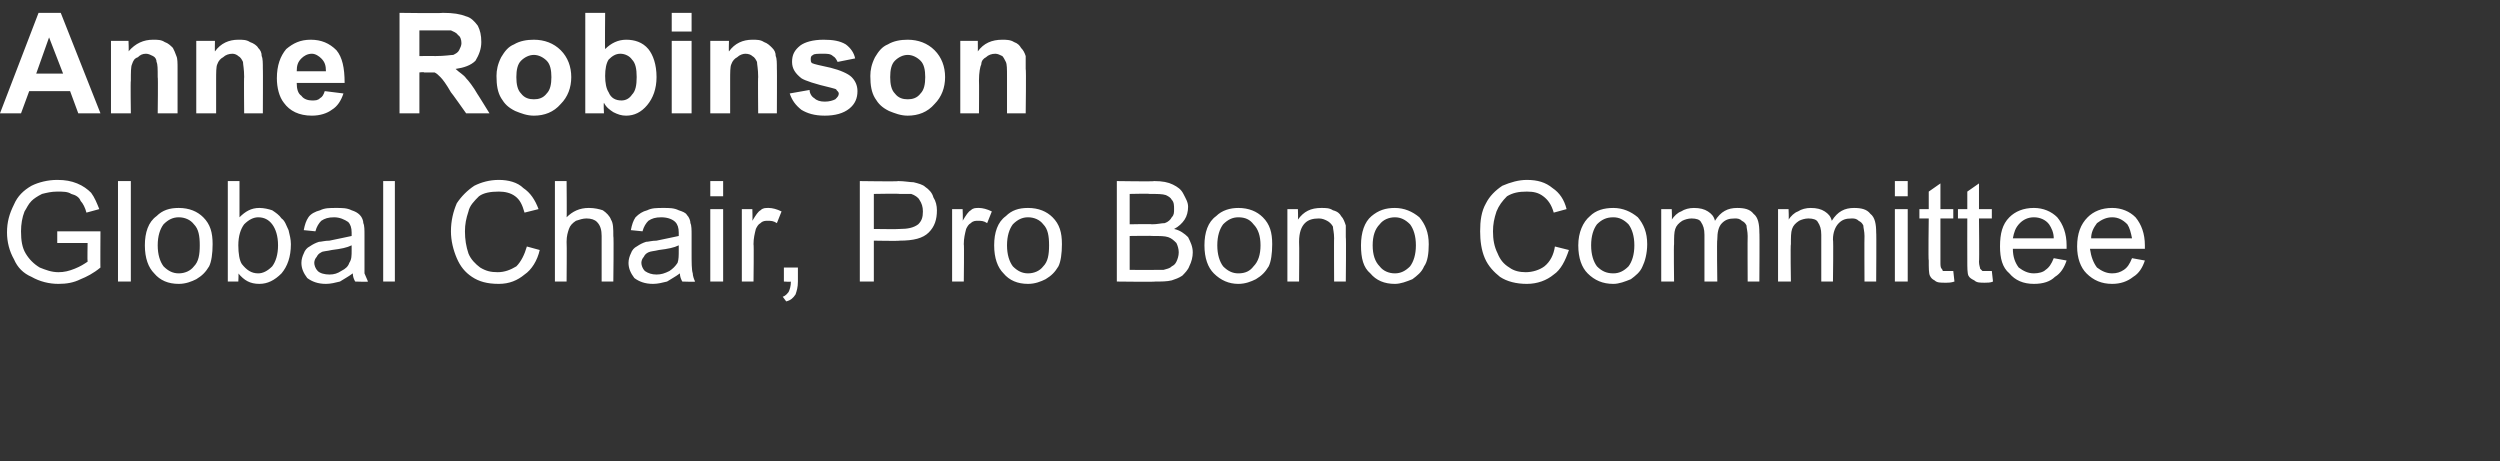
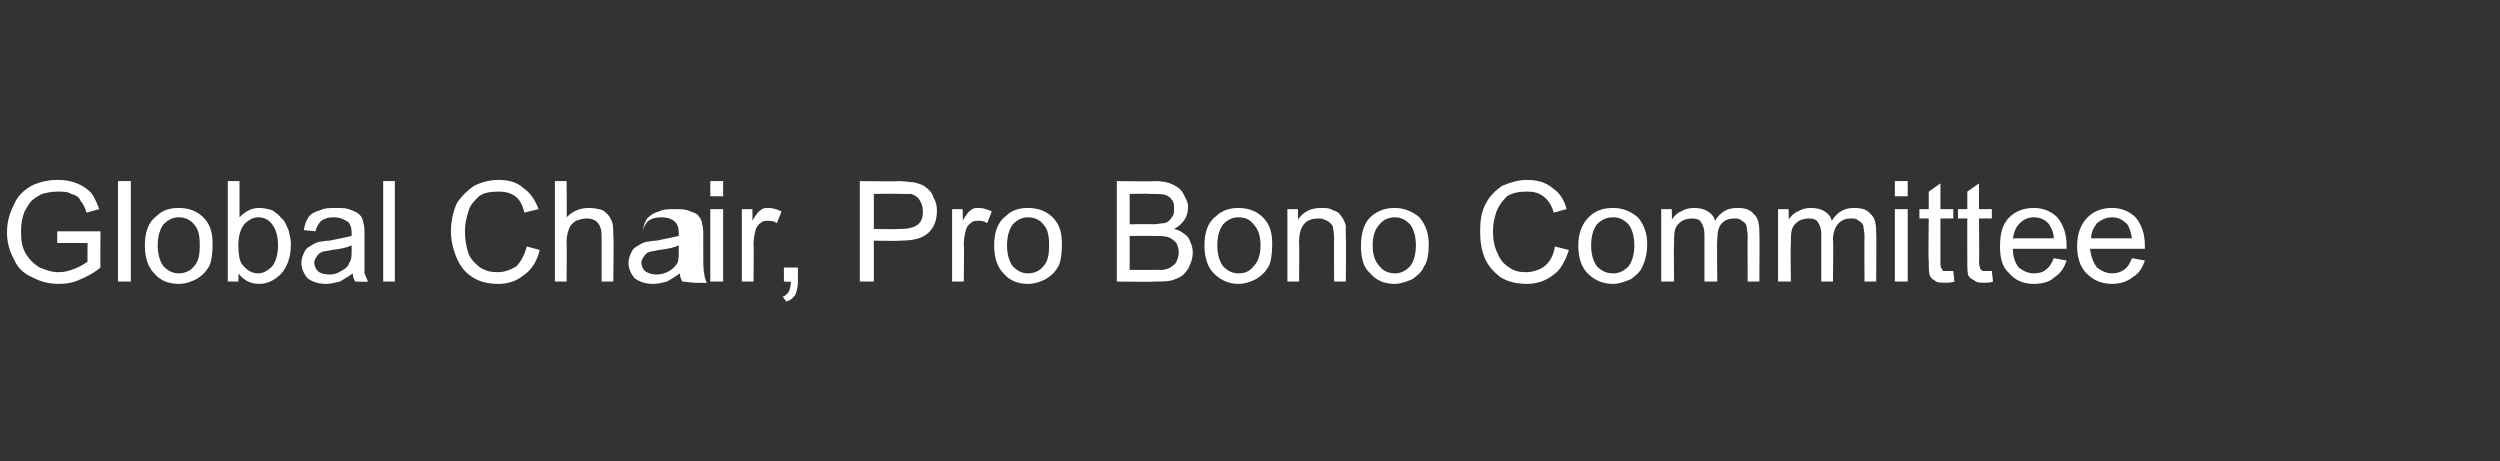
<svg xmlns="http://www.w3.org/2000/svg" version="1.1" width="214px" height="39.5px" viewBox="0 -1 214 39.5" style="top:-1px">
  <rect x="0" y="-1" width="214" height="39.5" fill="#333333" stroke="none" />
  <desc>Anne Robinson Global Chair, Pro Bono Committee</desc>
  <defs />
  <g id="Polygon69524">
-     <path d="m4.9 19.8v-1h3.7s-.02 3.14 0 3.1c-.6.5-1.2.8-1.7 1c-.6.3-1.2.4-1.9.4c-.8 0-1.6-.2-2.3-.6c-.7-.3-1.2-.8-1.5-1.5c-.4-.7-.6-1.5-.6-2.3c0-.9.2-1.6.6-2.4c.3-.7.8-1.2 1.5-1.6c.6-.3 1.4-.5 2.2-.5c.7 0 1.2.1 1.7.3c.5.2.9.5 1.2.8c.3.4.5.9.7 1.4l-1.1.3c-.1-.4-.3-.8-.5-1c-.1-.3-.4-.5-.8-.6c-.3-.2-.7-.2-1.2-.2c-.5 0-.9.1-1.3.2c-.4.2-.7.4-.9.6c-.3.3-.4.6-.6.9c-.2.5-.3 1.1-.3 1.7c0 .8.1 1.4.4 1.9c.3.5.7.9 1.2 1.2c.5.2 1 .4 1.6.4c.5 0 .9-.1 1.4-.3c.5-.2.8-.4 1.1-.6c-.03-.03 0-1.6 0-1.6H4.9zm5.2 3.3v-8.6h1.1v8.6h-1.1zm2.3-3.1c0-1.1.3-2 1-2.5c.5-.5 1.1-.7 1.9-.7c.9 0 1.6.3 2.1.8c.6.6.8 1.3.8 2.3c0 .8-.1 1.5-.3 1.9c-.3.5-.6.8-1.1 1.1c-.4.2-.9.4-1.5.4c-.9 0-1.6-.3-2.1-.9c-.5-.5-.8-1.3-.8-2.4zm1.1 0c0 .8.2 1.4.5 1.8c.4.4.8.6 1.3.6c.5 0 1-.2 1.3-.6c.4-.4.5-1 .5-1.8c0-.8-.1-1.4-.5-1.8c-.3-.4-.8-.6-1.3-.6c-.5 0-.9.2-1.3.6c-.3.4-.5 1-.5 1.8zm6.9 3.1h-.9v-8.6h1v3.1c.5-.5 1-.8 1.7-.8c.4 0 .8.1 1.1.2c.3.2.6.4.8.7c.3.2.4.6.6 1c.1.4.2.8.2 1.2c0 1.1-.3 1.9-.8 2.5c-.6.6-1.2.9-1.9.9c-.8 0-1.3-.3-1.8-.9c.04-.04 0 .7 0 .7zm0-3.1c0 .7.1 1.3.3 1.6c.4.5.8.8 1.4.8c.4 0 .8-.2 1.2-.6c.3-.4.5-1 .5-1.8c0-.8-.2-1.4-.5-1.8c-.3-.4-.7-.6-1.2-.6c-.4 0-.8.2-1.2.6c-.3.4-.5 1-.5 1.8zm10 3.1c-.1-.2-.2-.4-.2-.7c-.4.3-.8.5-1.1.7c-.4.1-.8.2-1.2.2c-.7 0-1.2-.2-1.6-.5c-.3-.4-.5-.8-.5-1.3c0-.3.1-.6.2-.8c.1-.3.3-.5.5-.6c.3-.2.5-.3.8-.4c.2 0 .5-.1.9-.1c.9-.2 1.5-.3 1.9-.4v-.3c0-.4-.1-.7-.3-.9c-.3-.2-.7-.4-1.2-.4c-.5 0-.8.1-1.1.3c-.2.2-.4.5-.5.9l-1-.1c.1-.5.2-.8.4-1.1c.2-.3.6-.5 1-.6c.4-.2.8-.2 1.4-.2c.5 0 .9 0 1.3.2c.3.1.5.2.7.4c.2.2.3.5.3.7c.1.2.1.6.1 1v3.3c.1.2.2.5.3.7c.01.04-1.1 0-1.1 0c0 0 .01.04 0 0zm-.3-3.1c-.4.2-.9.3-1.7.4c-.4.1-.8.1-.9.2c-.2.1-.3.2-.4.4c-.1.1-.2.3-.2.5c0 .2.1.5.3.7c.2.2.6.3 1 .3c.4 0 .7-.1 1-.3c.4-.2.6-.4.7-.7c.2-.3.2-.6.2-1.1v-.4zm2.7 3.1v-8.6h1v8.6h-1zm12.3-3l1.1.3c-.2.9-.7 1.7-1.3 2.1c-.6.5-1.3.8-2.2.8c-1 0-1.7-.2-2.3-.6c-.6-.4-1-.9-1.3-1.6c-.3-.7-.5-1.5-.5-2.3c0-.9.2-1.7.5-2.4c.4-.6.9-1.1 1.5-1.5c.6-.3 1.3-.5 2.1-.5c.8 0 1.6.2 2.1.7c.6.4 1 1 1.3 1.8l-1.2.3c-.2-.7-.4-1.1-.8-1.4c-.4-.3-.9-.4-1.4-.4c-.7 0-1.3.1-1.7.4c-.4.4-.8.8-.9 1.3c-.2.6-.3 1.1-.3 1.7c0 .7.1 1.3.3 1.9c.2.5.6.9 1 1.2c.5.3.9.4 1.5.4c.6 0 1.1-.2 1.6-.5c.4-.4.7-1 .9-1.7zm2.4 3v-8.6h1s.03 3.13 0 3.1c.5-.5 1.1-.8 1.9-.8c.5 0 .9.1 1.2.2c.3.2.6.5.7.8c.2.3.2.8.2 1.4c.05-.01 0 3.9 0 3.9h-1v-3.9c0-.5-.1-.9-.4-1.2c-.2-.2-.5-.3-.9-.3c-.3 0-.6.1-.9.2c-.3.2-.5.4-.6.7c-.1.3-.2.6-.2 1.1c.03.03 0 3.4 0 3.4h-1zm10.9 0c-.1-.2-.2-.4-.2-.7c-.4.3-.8.5-1.1.7c-.4.1-.8.2-1.2.2c-.7 0-1.2-.2-1.6-.5c-.3-.4-.5-.8-.5-1.3c0-.3.1-.6.2-.8c.1-.3.3-.5.5-.6c.3-.2.5-.3.8-.4c.2 0 .5-.1.9-.1c.9-.2 1.5-.3 1.9-.4v-.3c0-.4-.1-.7-.3-.9c-.2-.2-.6-.4-1.2-.4c-.5 0-.8.1-1.1.3c-.2.2-.4.5-.5.9l-1-.1c.1-.5.2-.8.4-1.1c.3-.3.6-.5 1-.6c.4-.2.8-.2 1.4-.2c.5 0 .9 0 1.3.2c.3.1.6.2.7.4c.2.2.3.5.3.7c.1.2.1.6.1 1v1.4c0 1 0 1.6.1 1.9c0 .2.1.5.2.7c.03.04-1.1 0-1.1 0c0 0 .02.04 0 0zm-.3-3.1c-.4.2-.9.3-1.7.4c-.4.1-.7.1-.9.2c-.2.1-.3.2-.4.4c-.1.1-.2.3-.2.5c0 .2.1.5.3.7c.3.2.6.3 1 .3c.4 0 .7-.1 1.1-.3c.3-.2.5-.4.7-.7c.1-.3.1-.6.1-1.1v-.4zm2.7-4.2v-1.3h1.1v1.3h-1.1zm0 7.3v-6.2h1.1v6.2h-1.1zm2.7 0v-6.2h.9s.03.96 0 1c.3-.5.5-.8.7-.9c.2-.2.4-.2.7-.2c.3 0 .7.1 1.1.3l-.4 1c-.3-.2-.5-.2-.8-.2c-.2 0-.4 0-.6.2c-.2.1-.3.3-.4.5c-.1.4-.2.8-.2 1.3c.04-.02 0 3.2 0 3.2h-1zm3.6 0v-1.2h1.2v1.2c0 .5-.1.8-.2 1.1c-.2.3-.4.5-.8.6l-.3-.4c.3-.1.4-.3.5-.4c.1-.2.2-.5.2-.9c0 .04-.6 0-.6 0zm6.5 0v-8.6s3.27.05 3.3 0c.5 0 1 .1 1.3.1c.4.1.8.2 1 .4c.3.2.6.5.7.9c.2.3.3.7.3 1.1c0 .8-.2 1.4-.7 1.9c-.5.5-1.3.7-2.5.7c-.03.04-2.2 0-2.2 0v3.5h-1.2zm1.2-4.5s2.19.03 2.2 0c.7 0 1.2-.1 1.6-.4c.3-.3.4-.6.4-1.1c0-.4-.1-.7-.3-1c-.1-.2-.4-.4-.7-.5h-1c-.04-.04-2.2 0-2.2 0v3zm6.7 4.5v-6.2h.9s.04.96 0 1c.3-.5.5-.8.7-.9c.2-.2.4-.2.7-.2c.3 0 .7.1 1.1.3l-.4 1c-.3-.2-.5-.2-.8-.2c-.2 0-.4 0-.6.2c-.2.1-.3.3-.4.5c-.1.4-.2.8-.2 1.3c.04-.02 0 3.2 0 3.2h-1zm3.6-3.1c0-1.1.3-2 1-2.5c.5-.5 1.1-.7 1.9-.7c.9 0 1.6.3 2.1.8c.6.6.8 1.3.8 2.3c0 .8-.1 1.5-.3 1.9c-.3.5-.6.8-1.1 1.1c-.4.2-.9.4-1.5.4c-.9 0-1.6-.3-2.1-.9c-.5-.5-.8-1.3-.8-2.4zm1.1 0c0 .8.2 1.4.5 1.8c.4.4.8.6 1.3.6c.5 0 1-.2 1.3-.6c.4-.4.5-1 .5-1.8c0-.8-.1-1.4-.5-1.8c-.3-.4-.8-.6-1.3-.6c-.5 0-.9.2-1.3.6c-.3.4-.5 1-.5 1.8zm9.4 3.1v-8.6s3.21.05 3.2 0c.7 0 1.2.1 1.6.3c.4.2.7.4.9.8c.2.4.4.7.4 1.1c0 .4-.1.8-.3 1.1c-.2.3-.5.6-.9.8c.5.1.9.4 1.2.7c.2.4.4.8.4 1.3c0 .4-.1.8-.3 1.2c-.1.3-.4.6-.6.8c-.3.2-.6.3-.9.4c-.4.1-.9.1-1.4.1c-.03.04-3.3 0-3.3 0zm1.1-4.9s1.88-.04 1.9 0c.5 0 .8-.1 1.1-.1c.3-.1.5-.3.6-.5c.2-.2.2-.4.2-.7c0-.3 0-.6-.2-.8c-.1-.2-.3-.3-.5-.4c-.3-.1-.7-.1-1.4-.1c.04-.04-1.7 0-1.7 0v2.6zm0 3.9s2.17.02 2.2 0h.7c.3-.1.5-.1.7-.3c.2-.1.3-.2.4-.4c.1-.2.2-.5.2-.8c0-.3-.1-.6-.2-.8c-.2-.2-.4-.4-.7-.5c-.3-.1-.7-.1-1.3-.1c.01-.03-2 0-2 0v2.9zm6.4-2.1c0-1.1.3-2 1-2.5c.5-.5 1.2-.7 1.9-.7c.9 0 1.6.3 2.1.8c.6.6.8 1.3.8 2.3c0 .8-.1 1.5-.3 1.9c-.3.5-.6.8-1.1 1.1c-.4.2-.9.4-1.5.4c-.8 0-1.5-.3-2.1-.9c-.5-.5-.8-1.3-.8-2.4zm1.1 0c0 .8.2 1.4.5 1.8c.4.4.8.6 1.3.6c.6 0 1-.2 1.3-.6c.4-.4.6-1 .6-1.8c0-.8-.2-1.4-.6-1.8c-.3-.4-.7-.6-1.3-.6c-.5 0-.9.2-1.3.6c-.3.4-.5 1-.5 1.8zm6 3.1v-6.2h.9s.03.9 0 .9c.5-.7 1.1-1 2-1c.4 0 .7 0 1 .2c.4.1.6.3.7.5c.2.2.3.5.4.8v1c.04.01 0 3.8 0 3.8h-1s-.02-3.75 0-3.7c0-.5-.1-.8-.1-1c-.1-.2-.3-.4-.5-.5c-.2-.1-.4-.2-.7-.2c-.5 0-.9.1-1.2.4c-.3.3-.5.8-.5 1.6c.03.04 0 3.4 0 3.4h-1zm6.3-3.1c0-1.1.3-2 .9-2.5c.6-.5 1.2-.7 2-.7c.8 0 1.5.3 2.1.8c.5.6.8 1.3.8 2.3c0 .8-.1 1.5-.4 1.9c-.2.5-.6.8-1 1.1c-.5.2-1 .4-1.5.4c-.9 0-1.6-.3-2.1-.9c-.6-.5-.8-1.3-.8-2.4zm1 0c0 .8.2 1.4.6 1.8c.3.4.8.6 1.3.6c.5 0 .9-.2 1.3-.6c.3-.4.5-1 .5-1.8c0-.8-.2-1.4-.5-1.8c-.4-.4-.8-.6-1.3-.6c-.5 0-1 .2-1.3.6c-.4.4-.6 1-.6 1.8zm15.6.1l1.2.3c-.3.9-.7 1.7-1.3 2.1c-.6.5-1.4.8-2.3.8c-.9 0-1.7-.2-2.3-.6c-.5-.4-1-.9-1.3-1.6c-.3-.7-.4-1.5-.4-2.3c0-.9.1-1.7.5-2.4c.3-.6.8-1.1 1.4-1.5c.7-.3 1.4-.5 2.1-.5c.9 0 1.6.2 2.2.7c.6.4 1 1 1.2 1.8l-1.1.3c-.2-.7-.5-1.1-.9-1.4c-.4-.3-.8-.4-1.4-.4c-.7 0-1.2.1-1.7.4c-.4.4-.7.8-.9 1.3c-.2.6-.3 1.1-.3 1.7c0 .7.1 1.3.4 1.9c.2.5.5.9 1 1.2c.4.3.9.4 1.4.4c.6 0 1.2-.2 1.6-.5c.5-.4.8-1 .9-1.7zm2-.1c0-1.1.4-2 1-2.5c.5-.5 1.2-.7 2-.7c.8 0 1.5.3 2.1.8c.5.6.8 1.3.8 2.3c0 .8-.2 1.5-.4 1.9c-.2.5-.6.8-1 1.1c-.5.2-1 .4-1.5.4c-.9 0-1.6-.3-2.2-.9c-.5-.5-.8-1.3-.8-2.4zm1.1 0c0 .8.2 1.4.5 1.8c.4.4.8.6 1.4.6c.5 0 .9-.2 1.3-.6c.3-.4.5-1 .5-1.8c0-.8-.2-1.4-.5-1.8c-.4-.4-.8-.6-1.3-.6c-.6 0-1 .2-1.4.6c-.3.4-.5 1-.5 1.8zm6 3.1v-6.2h.9s.04.89 0 .9c.2-.3.5-.6.8-.7c.3-.2.7-.3 1.1-.3c.5 0 .9.1 1.2.3c.3.2.5.4.6.8c.5-.8 1.1-1.1 1.9-1.1c.6 0 1.1.1 1.4.5c.4.3.5.9.5 1.6c.03-.04 0 4.2 0 4.2h-1s-.02-3.88 0-3.9c0-.4-.1-.7-.1-.9c-.1-.2-.2-.3-.4-.4c-.2-.2-.4-.2-.6-.2c-.5 0-.8.1-1.1.4c-.3.3-.4.8-.4 1.4c-.05.02 0 3.6 0 3.6h-1.1v-4c0-.5-.1-.8-.3-1.1c-.1-.2-.4-.3-.8-.3c-.3 0-.6.1-.8.2c-.3.2-.5.4-.6.7c-.1.3-.1.7-.1 1.3c-.04.01 0 3.2 0 3.2h-1.1zm10 0v-6.2h.9s.04.89 0 .9c.2-.3.5-.6.8-.7c.3-.2.7-.3 1.1-.3c.5 0 .9.1 1.2.3c.3.2.5.4.6.8c.5-.8 1.1-1.1 1.9-1.1c.6 0 1.1.1 1.4.5c.4.3.5.9.5 1.6c.03-.04 0 4.2 0 4.2h-1s-.02-3.88 0-3.9c0-.4-.1-.7-.1-.9c-.1-.2-.2-.3-.4-.4c-.2-.2-.4-.2-.6-.2c-.5 0-.8.1-1.1.4c-.3.3-.5.8-.5 1.4c.05.02 0 3.6 0 3.6h-1v-4c0-.5-.1-.8-.3-1.1c-.1-.2-.4-.3-.8-.3c-.3 0-.6.1-.8.2c-.3.2-.5.4-.6.7c-.1.3-.1.7-.1 1.3c-.05.01 0 3.2 0 3.2h-1.1zm10-7.3v-1.3h1.1v1.3h-1.1zm0 7.3v-6.2h1.1v6.2h-1.1zm4.5-.9h.5l.1.9c-.3.1-.5.1-.8.1c-.4 0-.7 0-.9-.2c-.2-.1-.3-.2-.4-.4c-.1-.2-.1-.7-.1-1.3c-.05.01 0-3.6 0-3.6h-.8v-.8h.8v-1.5l1-.7v2.2h1.1v.8h-1.1v3.7c0 .3 0 .5.1.6c0 0 .1.1.1.2h.4zm3.3 0h.5l.1.9c-.2.1-.5.1-.7.1c-.4 0-.7 0-.9-.2c-.2-.1-.4-.2-.5-.4c-.1-.2-.1-.7-.1-1.3c-.01.01 0-3.6 0-3.6h-.8v-.8h.8v-1.5l1-.7v2.2h1.1v.8h-1.1s.04 3.67 0 3.7c0 .3.1.5.1.6l.2.2h.3zm5.8-1.1l1.1.2c-.2.6-.5 1.1-1 1.4c-.4.4-1 .6-1.8.6c-.9 0-1.6-.3-2.1-.9c-.6-.5-.8-1.3-.8-2.3c0-1.1.2-1.9.8-2.5c.5-.5 1.2-.8 2.1-.8c.8 0 1.5.3 2 .8c.5.6.8 1.4.8 2.4v.3h-4.6c0 .7.2 1.2.5 1.6c.4.3.8.5 1.3.5c.4 0 .8-.1 1-.3c.3-.2.5-.5.7-1zm-3.5-1.7h3.5c0-.5-.2-.9-.4-1.2c-.3-.4-.8-.6-1.3-.6c-.5 0-.9.2-1.2.5c-.4.4-.5.8-.6 1.3zm10.2 1.7l1.1.2c-.2.6-.5 1.1-1 1.4c-.5.4-1.1.6-1.8.6c-.9 0-1.6-.3-2.2-.9c-.5-.5-.8-1.3-.8-2.3c0-1.1.3-1.9.9-2.5c.5-.5 1.2-.8 2.1-.8c.8 0 1.5.3 2 .8c.5.6.8 1.4.8 2.4v.3h-4.7c.1.7.3 1.2.6 1.6c.4.3.8.5 1.3.5c.4 0 .7-.1 1-.3c.3-.2.5-.5.7-1zm-3.5-1.7h3.5c-.1-.5-.2-.9-.4-1.2c-.4-.4-.8-.6-1.3-.6c-.5 0-.9.2-1.3.5c-.3.4-.5.8-.5 1.3z" stroke="none" fill="#ffffff" />
+     <path d="m4.9 19.8v-1h3.7s-.02 3.14 0 3.1c-.6.5-1.2.8-1.7 1c-.6.3-1.2.4-1.9.4c-.8 0-1.6-.2-2.3-.6c-.7-.3-1.2-.8-1.5-1.5c-.4-.7-.6-1.5-.6-2.3c0-.9.2-1.6.6-2.4c.3-.7.8-1.2 1.5-1.6c.6-.3 1.4-.5 2.2-.5c.7 0 1.2.1 1.7.3c.5.2.9.5 1.2.8c.3.4.5.9.7 1.4l-1.1.3c-.1-.4-.3-.8-.5-1c-.1-.3-.4-.5-.8-.6c-.3-.2-.7-.2-1.2-.2c-.5 0-.9.1-1.3.2c-.4.2-.7.4-.9.6c-.3.3-.4.6-.6.9c-.2.5-.3 1.1-.3 1.7c0 .8.1 1.4.4 1.9c.3.5.7.9 1.2 1.2c.5.2 1 .4 1.6.4c.5 0 .9-.1 1.4-.3c.5-.2.8-.4 1.1-.6c-.03-.03 0-1.6 0-1.6H4.9zm5.2 3.3v-8.6h1.1v8.6h-1.1zm2.3-3.1c0-1.1.3-2 1-2.5c.5-.5 1.1-.7 1.9-.7c.9 0 1.6.3 2.1.8c.6.6.8 1.3.8 2.3c0 .8-.1 1.5-.3 1.9c-.3.5-.6.8-1.1 1.1c-.4.2-.9.4-1.5.4c-.9 0-1.6-.3-2.1-.9c-.5-.5-.8-1.3-.8-2.4zm1.1 0c0 .8.2 1.4.5 1.8c.4.4.8.6 1.3.6c.5 0 1-.2 1.3-.6c.4-.4.5-1 .5-1.8c0-.8-.1-1.4-.5-1.8c-.3-.4-.8-.6-1.3-.6c-.5 0-.9.2-1.3.6c-.3.4-.5 1-.5 1.8zm6.9 3.1h-.9v-8.6h1v3.1c.5-.5 1-.8 1.7-.8c.4 0 .8.1 1.1.2c.3.2.6.4.8.7c.3.2.4.6.6 1c.1.4.2.8.2 1.2c0 1.1-.3 1.9-.8 2.5c-.6.6-1.2.9-1.9.9c-.8 0-1.3-.3-1.8-.9c.04-.04 0 .7 0 .7zm0-3.1c0 .7.1 1.3.3 1.6c.4.5.8.8 1.4.8c.4 0 .8-.2 1.2-.6c.3-.4.5-1 .5-1.8c0-.8-.2-1.4-.5-1.8c-.3-.4-.7-.6-1.2-.6c-.4 0-.8.2-1.2.6c-.3.4-.5 1-.5 1.8zm10 3.1c-.1-.2-.2-.4-.2-.7c-.4.3-.8.5-1.1.7c-.4.1-.8.2-1.2.2c-.7 0-1.2-.2-1.6-.5c-.3-.4-.5-.8-.5-1.3c0-.3.1-.6.2-.8c.1-.3.3-.5.5-.6c.3-.2.5-.3.8-.4c.2 0 .5-.1.9-.1c.9-.2 1.5-.3 1.9-.4v-.3c0-.4-.1-.7-.3-.9c-.3-.2-.7-.4-1.2-.4c-.5 0-.8.1-1.1.3c-.2.2-.4.5-.5.9l-1-.1c.1-.5.2-.8.4-1.1c.2-.3.6-.5 1-.6c.4-.2.8-.2 1.4-.2c.5 0 .9 0 1.3.2c.3.1.5.2.7.4c.2.2.3.5.3.7c.1.2.1.6.1 1v3.3c.1.2.2.5.3.7c.01.04-1.1 0-1.1 0c0 0 .01.04 0 0zm-.3-3.1c-.4.2-.9.3-1.7.4c-.4.1-.8.1-.9.2c-.2.1-.3.2-.4.4c-.1.1-.2.3-.2.5c0 .2.1.5.3.7c.2.2.6.3 1 .3c.4 0 .7-.1 1-.3c.4-.2.6-.4.7-.7c.2-.3.2-.6.2-1.1v-.4zm2.7 3.1v-8.6h1v8.6h-1zm12.3-3l1.1.3c-.2.9-.7 1.7-1.3 2.1c-.6.5-1.3.8-2.2.8c-1 0-1.7-.2-2.3-.6c-.6-.4-1-.9-1.3-1.6c-.3-.7-.5-1.5-.5-2.3c0-.9.2-1.7.5-2.4c.4-.6.9-1.1 1.5-1.5c.6-.3 1.3-.5 2.1-.5c.8 0 1.6.2 2.1.7c.6.4 1 1 1.3 1.8l-1.2.3c-.2-.7-.4-1.1-.8-1.4c-.4-.3-.9-.4-1.4-.4c-.7 0-1.3.1-1.7.4c-.4.4-.8.8-.9 1.3c-.2.6-.3 1.1-.3 1.7c0 .7.1 1.3.3 1.9c.2.5.6.9 1 1.2c.5.3.9.4 1.5.4c.6 0 1.1-.2 1.6-.5c.4-.4.7-1 .9-1.7zm2.4 3v-8.6h1s.03 3.13 0 3.1c.5-.5 1.1-.8 1.9-.8c.5 0 .9.1 1.2.2c.3.2.6.5.7.8c.2.3.2.8.2 1.4c.05-.01 0 3.9 0 3.9h-1v-3.9c0-.5-.1-.9-.4-1.2c-.2-.2-.5-.3-.9-.3c-.3 0-.6.1-.9.2c-.3.2-.5.4-.6.7c-.1.3-.2.6-.2 1.1c.03.03 0 3.4 0 3.4h-1zm10.9 0c-.1-.2-.2-.4-.2-.7c-.4.3-.8.5-1.1.7c-.4.1-.8.2-1.2.2c-.7 0-1.2-.2-1.6-.5c-.3-.4-.5-.8-.5-1.3c0-.3.1-.6.2-.8c.1-.3.3-.5.5-.6c.3-.2.5-.3.8-.4c.2 0 .5-.1.9-.1c.9-.2 1.5-.3 1.9-.4v-.3c0-.4-.1-.7-.3-.9c-.2-.2-.6-.4-1.2-.4c-.5 0-.8.1-1.1.3c-.2.2-.4.5-.5.9c.1-.5.2-.8.4-1.1c.3-.3.6-.5 1-.6c.4-.2.8-.2 1.4-.2c.5 0 .9 0 1.3.2c.3.1.6.2.7.4c.2.2.3.5.3.7c.1.2.1.6.1 1v1.4c0 1 0 1.6.1 1.9c0 .2.1.5.2.7c.03.04-1.1 0-1.1 0c0 0 .02.04 0 0zm-.3-3.1c-.4.2-.9.3-1.7.4c-.4.1-.7.1-.9.2c-.2.1-.3.2-.4.4c-.1.1-.2.3-.2.5c0 .2.1.5.3.7c.3.2.6.3 1 .3c.4 0 .7-.1 1.1-.3c.3-.2.5-.4.7-.7c.1-.3.1-.6.1-1.1v-.4zm2.7-4.2v-1.3h1.1v1.3h-1.1zm0 7.3v-6.2h1.1v6.2h-1.1zm2.7 0v-6.2h.9s.03.96 0 1c.3-.5.5-.8.7-.9c.2-.2.4-.2.7-.2c.3 0 .7.1 1.1.3l-.4 1c-.3-.2-.5-.2-.8-.2c-.2 0-.4 0-.6.2c-.2.1-.3.3-.4.5c-.1.4-.2.8-.2 1.3c.04-.02 0 3.2 0 3.2h-1zm3.6 0v-1.2h1.2v1.2c0 .5-.1.8-.2 1.1c-.2.3-.4.5-.8.6l-.3-.4c.3-.1.4-.3.5-.4c.1-.2.2-.5.2-.9c0 .04-.6 0-.6 0zm6.5 0v-8.6s3.27.05 3.3 0c.5 0 1 .1 1.3.1c.4.1.8.2 1 .4c.3.2.6.5.7.9c.2.3.3.7.3 1.1c0 .8-.2 1.4-.7 1.9c-.5.5-1.3.7-2.5.7c-.03.04-2.2 0-2.2 0v3.5h-1.2zm1.2-4.5s2.19.03 2.2 0c.7 0 1.2-.1 1.6-.4c.3-.3.4-.6.4-1.1c0-.4-.1-.7-.3-1c-.1-.2-.4-.4-.7-.5h-1c-.04-.04-2.2 0-2.2 0v3zm6.7 4.5v-6.2h.9s.04.96 0 1c.3-.5.5-.8.7-.9c.2-.2.4-.2.7-.2c.3 0 .7.1 1.1.3l-.4 1c-.3-.2-.5-.2-.8-.2c-.2 0-.4 0-.6.2c-.2.1-.3.3-.4.5c-.1.4-.2.8-.2 1.3c.04-.02 0 3.2 0 3.2h-1zm3.6-3.1c0-1.1.3-2 1-2.5c.5-.5 1.1-.7 1.9-.7c.9 0 1.6.3 2.1.8c.6.6.8 1.3.8 2.3c0 .8-.1 1.5-.3 1.9c-.3.5-.6.8-1.1 1.1c-.4.2-.9.4-1.5.4c-.9 0-1.6-.3-2.1-.9c-.5-.5-.8-1.3-.8-2.4zm1.1 0c0 .8.2 1.4.5 1.8c.4.4.8.6 1.3.6c.5 0 1-.2 1.3-.6c.4-.4.5-1 .5-1.8c0-.8-.1-1.4-.5-1.8c-.3-.4-.8-.6-1.3-.6c-.5 0-.9.2-1.3.6c-.3.4-.5 1-.5 1.8zm9.4 3.1v-8.6s3.21.05 3.2 0c.7 0 1.2.1 1.6.3c.4.2.7.4.9.8c.2.4.4.7.4 1.1c0 .4-.1.8-.3 1.1c-.2.3-.5.6-.9.8c.5.1.9.4 1.2.7c.2.4.4.8.4 1.3c0 .4-.1.8-.3 1.2c-.1.3-.4.6-.6.8c-.3.2-.6.3-.9.4c-.4.1-.9.1-1.4.1c-.03.04-3.3 0-3.3 0zm1.1-4.9s1.88-.04 1.9 0c.5 0 .8-.1 1.1-.1c.3-.1.5-.3.6-.5c.2-.2.2-.4.2-.7c0-.3 0-.6-.2-.8c-.1-.2-.3-.3-.5-.4c-.3-.1-.7-.1-1.4-.1c.04-.04-1.7 0-1.7 0v2.6zm0 3.9s2.17.02 2.2 0h.7c.3-.1.5-.1.7-.3c.2-.1.3-.2.4-.4c.1-.2.2-.5.2-.8c0-.3-.1-.6-.2-.8c-.2-.2-.4-.4-.7-.5c-.3-.1-.7-.1-1.3-.1c.01-.03-2 0-2 0v2.9zm6.4-2.1c0-1.1.3-2 1-2.5c.5-.5 1.2-.7 1.9-.7c.9 0 1.6.3 2.1.8c.6.6.8 1.3.8 2.3c0 .8-.1 1.5-.3 1.9c-.3.5-.6.8-1.1 1.1c-.4.2-.9.4-1.5.4c-.8 0-1.5-.3-2.1-.9c-.5-.5-.8-1.3-.8-2.4zm1.1 0c0 .8.2 1.4.5 1.8c.4.4.8.6 1.3.6c.6 0 1-.2 1.3-.6c.4-.4.6-1 .6-1.8c0-.8-.2-1.4-.6-1.8c-.3-.4-.7-.6-1.3-.6c-.5 0-.9.2-1.3.6c-.3.4-.5 1-.5 1.8zm6 3.1v-6.2h.9s.03.9 0 .9c.5-.7 1.1-1 2-1c.4 0 .7 0 1 .2c.4.1.6.3.7.5c.2.2.3.5.4.8v1c.04.01 0 3.8 0 3.8h-1s-.02-3.75 0-3.7c0-.5-.1-.8-.1-1c-.1-.2-.3-.4-.5-.5c-.2-.1-.4-.2-.7-.2c-.5 0-.9.1-1.2.4c-.3.3-.5.8-.5 1.6c.03.04 0 3.4 0 3.4h-1zm6.3-3.1c0-1.1.3-2 .9-2.5c.6-.5 1.2-.7 2-.7c.8 0 1.5.3 2.1.8c.5.6.8 1.3.8 2.3c0 .8-.1 1.5-.4 1.9c-.2.5-.6.8-1 1.1c-.5.2-1 .4-1.5.4c-.9 0-1.6-.3-2.1-.9c-.6-.5-.8-1.3-.8-2.4zm1 0c0 .8.2 1.4.6 1.8c.3.4.8.6 1.3.6c.5 0 .9-.2 1.3-.6c.3-.4.5-1 .5-1.8c0-.8-.2-1.4-.5-1.8c-.4-.4-.8-.6-1.3-.6c-.5 0-1 .2-1.3.6c-.4.4-.6 1-.6 1.8zm15.6.1l1.2.3c-.3.9-.7 1.7-1.3 2.1c-.6.5-1.4.8-2.3.8c-.9 0-1.7-.2-2.3-.6c-.5-.4-1-.9-1.3-1.6c-.3-.7-.4-1.5-.4-2.3c0-.9.1-1.7.5-2.4c.3-.6.8-1.1 1.4-1.5c.7-.3 1.4-.5 2.1-.5c.9 0 1.6.2 2.2.7c.6.4 1 1 1.2 1.8l-1.1.3c-.2-.7-.5-1.1-.9-1.4c-.4-.3-.8-.4-1.4-.4c-.7 0-1.2.1-1.7.4c-.4.4-.7.8-.9 1.3c-.2.6-.3 1.1-.3 1.7c0 .7.1 1.3.4 1.9c.2.5.5.9 1 1.2c.4.3.9.4 1.4.4c.6 0 1.2-.2 1.6-.5c.5-.4.8-1 .9-1.7zm2-.1c0-1.1.4-2 1-2.5c.5-.5 1.2-.7 2-.7c.8 0 1.5.3 2.1.8c.5.6.8 1.3.8 2.3c0 .8-.2 1.5-.4 1.9c-.2.5-.6.8-1 1.1c-.5.2-1 .4-1.5.4c-.9 0-1.6-.3-2.2-.9c-.5-.5-.8-1.3-.8-2.4zm1.1 0c0 .8.2 1.4.5 1.8c.4.4.8.6 1.4.6c.5 0 .9-.2 1.3-.6c.3-.4.5-1 .5-1.8c0-.8-.2-1.4-.5-1.8c-.4-.4-.8-.6-1.3-.6c-.6 0-1 .2-1.4.6c-.3.4-.5 1-.5 1.8zm6 3.1v-6.2h.9s.04.89 0 .9c.2-.3.5-.6.8-.7c.3-.2.7-.3 1.1-.3c.5 0 .9.1 1.2.3c.3.2.5.4.6.8c.5-.8 1.1-1.1 1.9-1.1c.6 0 1.1.1 1.4.5c.4.3.5.9.5 1.6c.03-.04 0 4.2 0 4.2h-1s-.02-3.88 0-3.9c0-.4-.1-.7-.1-.9c-.1-.2-.2-.3-.4-.4c-.2-.2-.4-.2-.6-.2c-.5 0-.8.1-1.1.4c-.3.3-.4.8-.4 1.4c-.05.02 0 3.6 0 3.6h-1.1v-4c0-.5-.1-.8-.3-1.1c-.1-.2-.4-.3-.8-.3c-.3 0-.6.1-.8.2c-.3.2-.5.4-.6.7c-.1.3-.1.7-.1 1.3c-.04.01 0 3.2 0 3.2h-1.1zm10 0v-6.2h.9s.04.89 0 .9c.2-.3.5-.6.8-.7c.3-.2.7-.3 1.1-.3c.5 0 .9.1 1.2.3c.3.2.5.4.6.8c.5-.8 1.1-1.1 1.9-1.1c.6 0 1.1.1 1.4.5c.4.3.5.9.5 1.6c.03-.04 0 4.2 0 4.2h-1s-.02-3.88 0-3.9c0-.4-.1-.7-.1-.9c-.1-.2-.2-.3-.4-.4c-.2-.2-.4-.2-.6-.2c-.5 0-.8.1-1.1.4c-.3.3-.5.8-.5 1.4c.05.02 0 3.6 0 3.6h-1v-4c0-.5-.1-.8-.3-1.1c-.1-.2-.4-.3-.8-.3c-.3 0-.6.1-.8.2c-.3.2-.5.4-.6.7c-.1.3-.1.7-.1 1.3c-.05.01 0 3.2 0 3.2h-1.1zm10-7.3v-1.3h1.1v1.3h-1.1zm0 7.3v-6.2h1.1v6.2h-1.1zm4.5-.9h.5l.1.9c-.3.1-.5.1-.8.1c-.4 0-.7 0-.9-.2c-.2-.1-.3-.2-.4-.4c-.1-.2-.1-.7-.1-1.3c-.05.01 0-3.6 0-3.6h-.8v-.8h.8v-1.5l1-.7v2.2h1.1v.8h-1.1v3.7c0 .3 0 .5.1.6c0 0 .1.1.1.2h.4zm3.3 0h.5l.1.9c-.2.1-.5.1-.7.1c-.4 0-.7 0-.9-.2c-.2-.1-.4-.2-.5-.4c-.1-.2-.1-.7-.1-1.3c-.01.01 0-3.6 0-3.6h-.8v-.8h.8v-1.5l1-.7v2.2h1.1v.8h-1.1s.04 3.67 0 3.7c0 .3.1.5.1.6l.2.2h.3zm5.8-1.1l1.1.2c-.2.6-.5 1.1-1 1.4c-.4.4-1 .6-1.8.6c-.9 0-1.6-.3-2.1-.9c-.6-.5-.8-1.3-.8-2.3c0-1.1.2-1.9.8-2.5c.5-.5 1.2-.8 2.1-.8c.8 0 1.5.3 2 .8c.5.6.8 1.4.8 2.4v.3h-4.6c0 .7.2 1.2.5 1.6c.4.3.8.5 1.3.5c.4 0 .8-.1 1-.3c.3-.2.5-.5.7-1zm-3.5-1.7h3.5c0-.5-.2-.9-.4-1.2c-.3-.4-.8-.6-1.3-.6c-.5 0-.9.2-1.2.5c-.4.4-.5.8-.6 1.3zm10.2 1.7l1.1.2c-.2.6-.5 1.1-1 1.4c-.5.4-1.1.6-1.8.6c-.9 0-1.6-.3-2.2-.9c-.5-.5-.8-1.3-.8-2.3c0-1.1.3-1.9.9-2.5c.5-.5 1.2-.8 2.1-.8c.8 0 1.5.3 2 .8c.5.6.8 1.4.8 2.4v.3h-4.7c.1.7.3 1.2.6 1.6c.4.3.8.5 1.3.5c.4 0 .7-.1 1-.3c.3-.2.5-.5.7-1zm-3.5-1.7h3.5c-.1-.5-.2-.9-.4-1.2c-.4-.4-.8-.6-1.3-.6c-.5 0-.9.2-1.3.5c-.3.4-.5.8-.5 1.3z" stroke="none" fill="#ffffff" />
  </g>
  <g id="Polygon69523">
-     <path d="m8.6 8.7H6.7L6 6.8H2.5l-.7 1.9H0L3.3.1h1.9l3.4 8.6zM5.4 5.3L4.2 2.2l-1.1 3.1h2.3zm9.8 3.4h-1.7s.04-3.14 0-3.1c0-.7 0-1.1-.1-1.3c0-.2-.1-.4-.3-.5c-.2-.1-.4-.2-.6-.2c-.3 0-.5.1-.7.3c-.3.1-.4.3-.5.6c-.1.2-.1.7-.1 1.4c-.04.02 0 2.8 0 2.8H9.5V2.5h1.5s.04.93 0 .9c.6-.7 1.3-1 2.1-1c.4 0 .7 0 1 .2c.3.1.5.3.7.5c.1.2.2.4.3.7c.1.2.1.6.1 1.1v3.8zm7.3 0h-1.6s-.03-3.14 0-3.1c0-.7-.1-1.1-.1-1.3c-.1-.2-.2-.4-.4-.5c-.1-.1-.3-.2-.5-.2c-.3 0-.6.1-.8.3c-.2.1-.4.3-.5.6c-.1.2-.1.7-.1 1.4v2.8h-1.7V2.5h1.6s-.02.93 0 .9c.5-.7 1.2-1 2-1c.4 0 .7 0 1 .2c.3.1.6.3.7.5c.2.2.3.4.3.7c.1.2.1.6.1 1.1c.02-.03 0 3.8 0 3.8zm5.3-1.9l1.6.2c-.2.6-.5 1.1-1 1.4c-.4.3-1 .5-1.7.5c-1.1 0-1.9-.4-2.4-1.1c-.4-.5-.6-1.3-.6-2.1c0-1.1.3-1.9.8-2.5c.6-.5 1.2-.8 2.1-.8c.9 0 1.6.3 2.2.9c.5.6.7 1.5.7 2.8h-4.1c0 .5.1.9.4 1.1c.2.3.6.4.9.4c.3 0 .5 0 .7-.2c.2-.1.3-.3.4-.6zm.1-1.7c0-.5-.1-.8-.4-1.1c-.2-.2-.5-.4-.8-.4c-.4 0-.7.2-.9.4c-.3.3-.4.6-.4 1.1h2.5zm6.3 3.6V.1s3.66.05 3.7 0c.9 0 1.5.1 2 .3c.4.1.7.4 1 .8c.2.4.3.8.3 1.4c0 .6-.2 1.1-.5 1.6c-.4.4-1 .6-1.7.7c.3.3.7.5.9.8c.2.2.6.7 1 1.4c-.01-.04 1 1.6 1 1.6h-2s-1.29-1.83-1.3-1.8c-.4-.7-.7-1.1-.9-1.3c-.2-.2-.3-.3-.5-.4h-.9c0-.05-.4 0-.4 0v3.5h-1.7zm1.7-4.9s1.33-.02 1.3 0c.9 0 1.4-.1 1.6-.1c.2-.1.4-.2.5-.4c.1-.2.2-.4.2-.6c0-.3-.1-.6-.3-.7c-.1-.2-.4-.3-.6-.4h-2.7v2.2zm6.6 1.7c0-.5.1-1 .4-1.6c.3-.5.6-.9 1.1-1.1c.5-.3 1.1-.4 1.7-.4c.9 0 1.7.3 2.3.9c.6.6.9 1.4.9 2.3c0 .9-.3 1.7-.9 2.3c-.6.7-1.4 1-2.3 1c-.6 0-1.1-.2-1.6-.4c-.6-.3-.9-.6-1.2-1.1c-.3-.5-.4-1.1-.4-1.9zm1.7.1c0 .6.1 1.1.4 1.4c.3.4.7.5 1.1.5c.4 0 .8-.1 1.1-.5c.3-.3.4-.8.4-1.4c0-.6-.1-1.1-.4-1.4c-.3-.3-.7-.5-1.1-.5c-.4 0-.8.2-1.1.5c-.3.3-.4.8-.4 1.4zm5.9 3.1V.1h1.7s-.03 3.14 0 3.1c.5-.5 1.1-.8 1.8-.8c.7 0 1.4.2 1.9.8c.4.5.7 1.3.7 2.4c0 1-.3 1.8-.8 2.4c-.5.6-1.1.9-1.8.9c-.4 0-.7-.1-1.1-.3c-.3-.2-.6-.4-.8-.8c-.05.02 0 .9 0 .9h-1.6zm1.7-3.2c0 .6.1 1.1.3 1.4c.2.5.6.7 1.1.7c.4 0 .7-.2.9-.5c.3-.3.4-.8.4-1.5c0-.7-.1-1.2-.4-1.5c-.2-.3-.6-.5-1-.5c-.4 0-.7.2-1 .5c-.2.3-.3.8-.3 1.4zm5.7-3.8V.1h1.7v1.6h-1.7zm0 7V2.5h1.7v6.2h-1.7zm9 0h-1.6s-.03-3.14 0-3.1c0-.7-.1-1.1-.1-1.3c-.1-.2-.2-.4-.4-.5c-.1-.1-.3-.2-.6-.2c-.2 0-.5.1-.7.3c-.2.1-.4.3-.5.6c-.1.2-.1.7-.1 1.4v2.8h-1.7V2.5h1.6s-.03.93 0 .9c.5-.7 1.2-1 2-1c.4 0 .7 0 1 .2c.3.1.5.3.7.5c.2.2.3.4.3.7c.1.2.1.6.1 1.1c.02-.03 0 3.8 0 3.8zM67.6 7l1.7-.3c0 .3.2.6.4.7c.2.2.5.3.9.3c.4 0 .7-.1.9-.2c.2-.2.3-.3.3-.5c0-.1-.1-.2-.2-.3c0-.1-.2-.1-.5-.2c-1.3-.3-2.2-.6-2.5-.8c-.5-.4-.8-.8-.8-1.4c0-.6.2-1 .7-1.4c.4-.3 1.1-.5 2-.5c.8 0 1.4.1 1.9.4c.4.3.7.7.8 1.2l-1.5.3c-.1-.2-.2-.4-.4-.5c-.2-.2-.5-.2-.8-.2c-.5 0-.8 0-.9.1c-.2.1-.2.2-.2.4c0 .1 0 .2.1.3c.2.1.7.2 1.6.4c.8.2 1.5.5 1.8.8c.3.3.5.7.5 1.2c0 .6-.2 1.1-.7 1.5c-.5.4-1.2.6-2.1.6c-.9 0-1.5-.2-2-.5c-.5-.4-.8-.8-1-1.4zm6.9-1.5c0-.5.1-1 .4-1.6c.3-.5.6-.9 1.1-1.1c.5-.3 1.1-.4 1.7-.4c.9 0 1.7.3 2.3.9c.6.6.9 1.4.9 2.3c0 .9-.3 1.7-.9 2.3c-.6.7-1.4 1-2.3 1c-.6 0-1.1-.2-1.6-.4c-.6-.3-.9-.6-1.2-1.1c-.3-.5-.4-1.1-.4-1.9zm1.7.1c0 .6.1 1.1.4 1.4c.3.4.7.5 1.1.5c.4 0 .8-.1 1.1-.5c.3-.3.4-.8.4-1.4c0-.6-.1-1.1-.4-1.4c-.3-.3-.7-.5-1.1-.5c-.4 0-.8.2-1.1.5c-.3.3-.4.8-.4 1.4zm11.6 3.1h-1.6V5.6c0-.7 0-1.1-.1-1.3c-.1-.2-.2-.4-.3-.5c-.2-.1-.4-.2-.6-.2c-.3 0-.6.1-.8.3c-.2.1-.4.3-.4.6c-.1.2-.2.7-.2 1.4c.02.02 0 2.8 0 2.8h-1.6V2.5h1.5s.01.93 0 .9c.5-.7 1.2-1 2.1-1c.3 0 .7 0 1 .2c.3.1.5.3.6.5c.2.2.3.4.4.7v1.1c.05-.03 0 3.8 0 3.8z" stroke="none" fill="#ffffff" />
-   </g>
+     </g>
</svg>